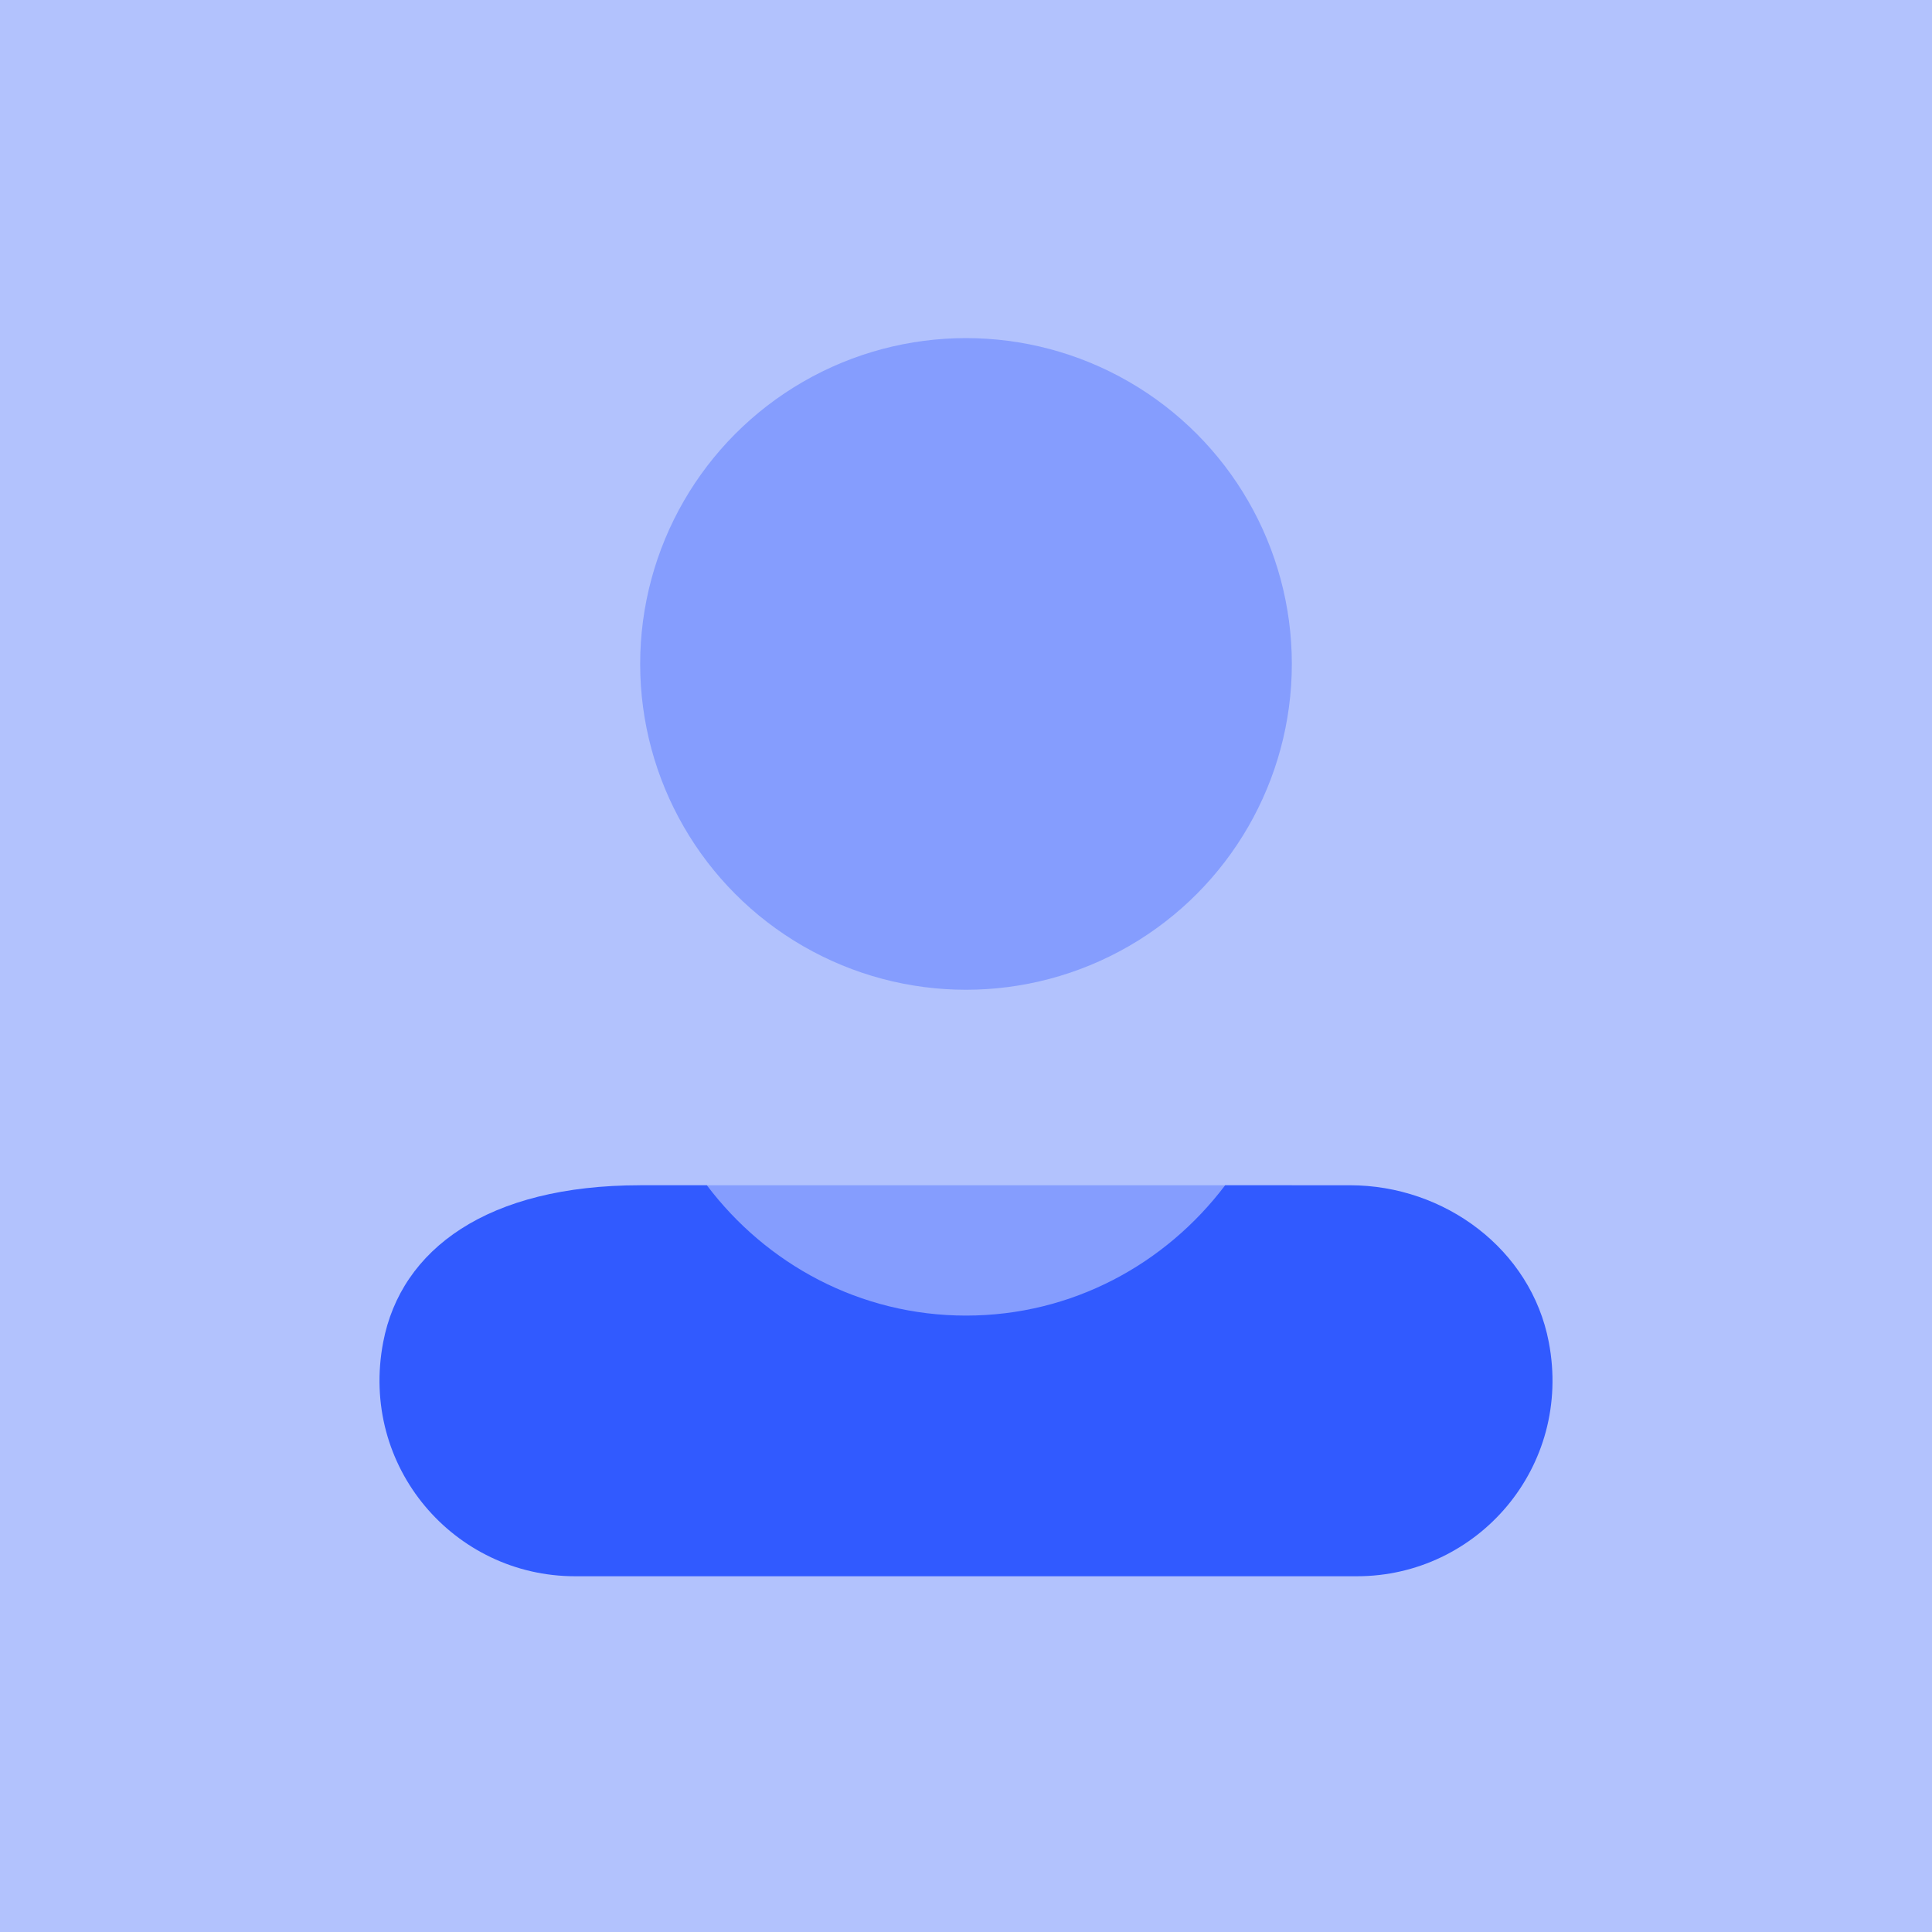
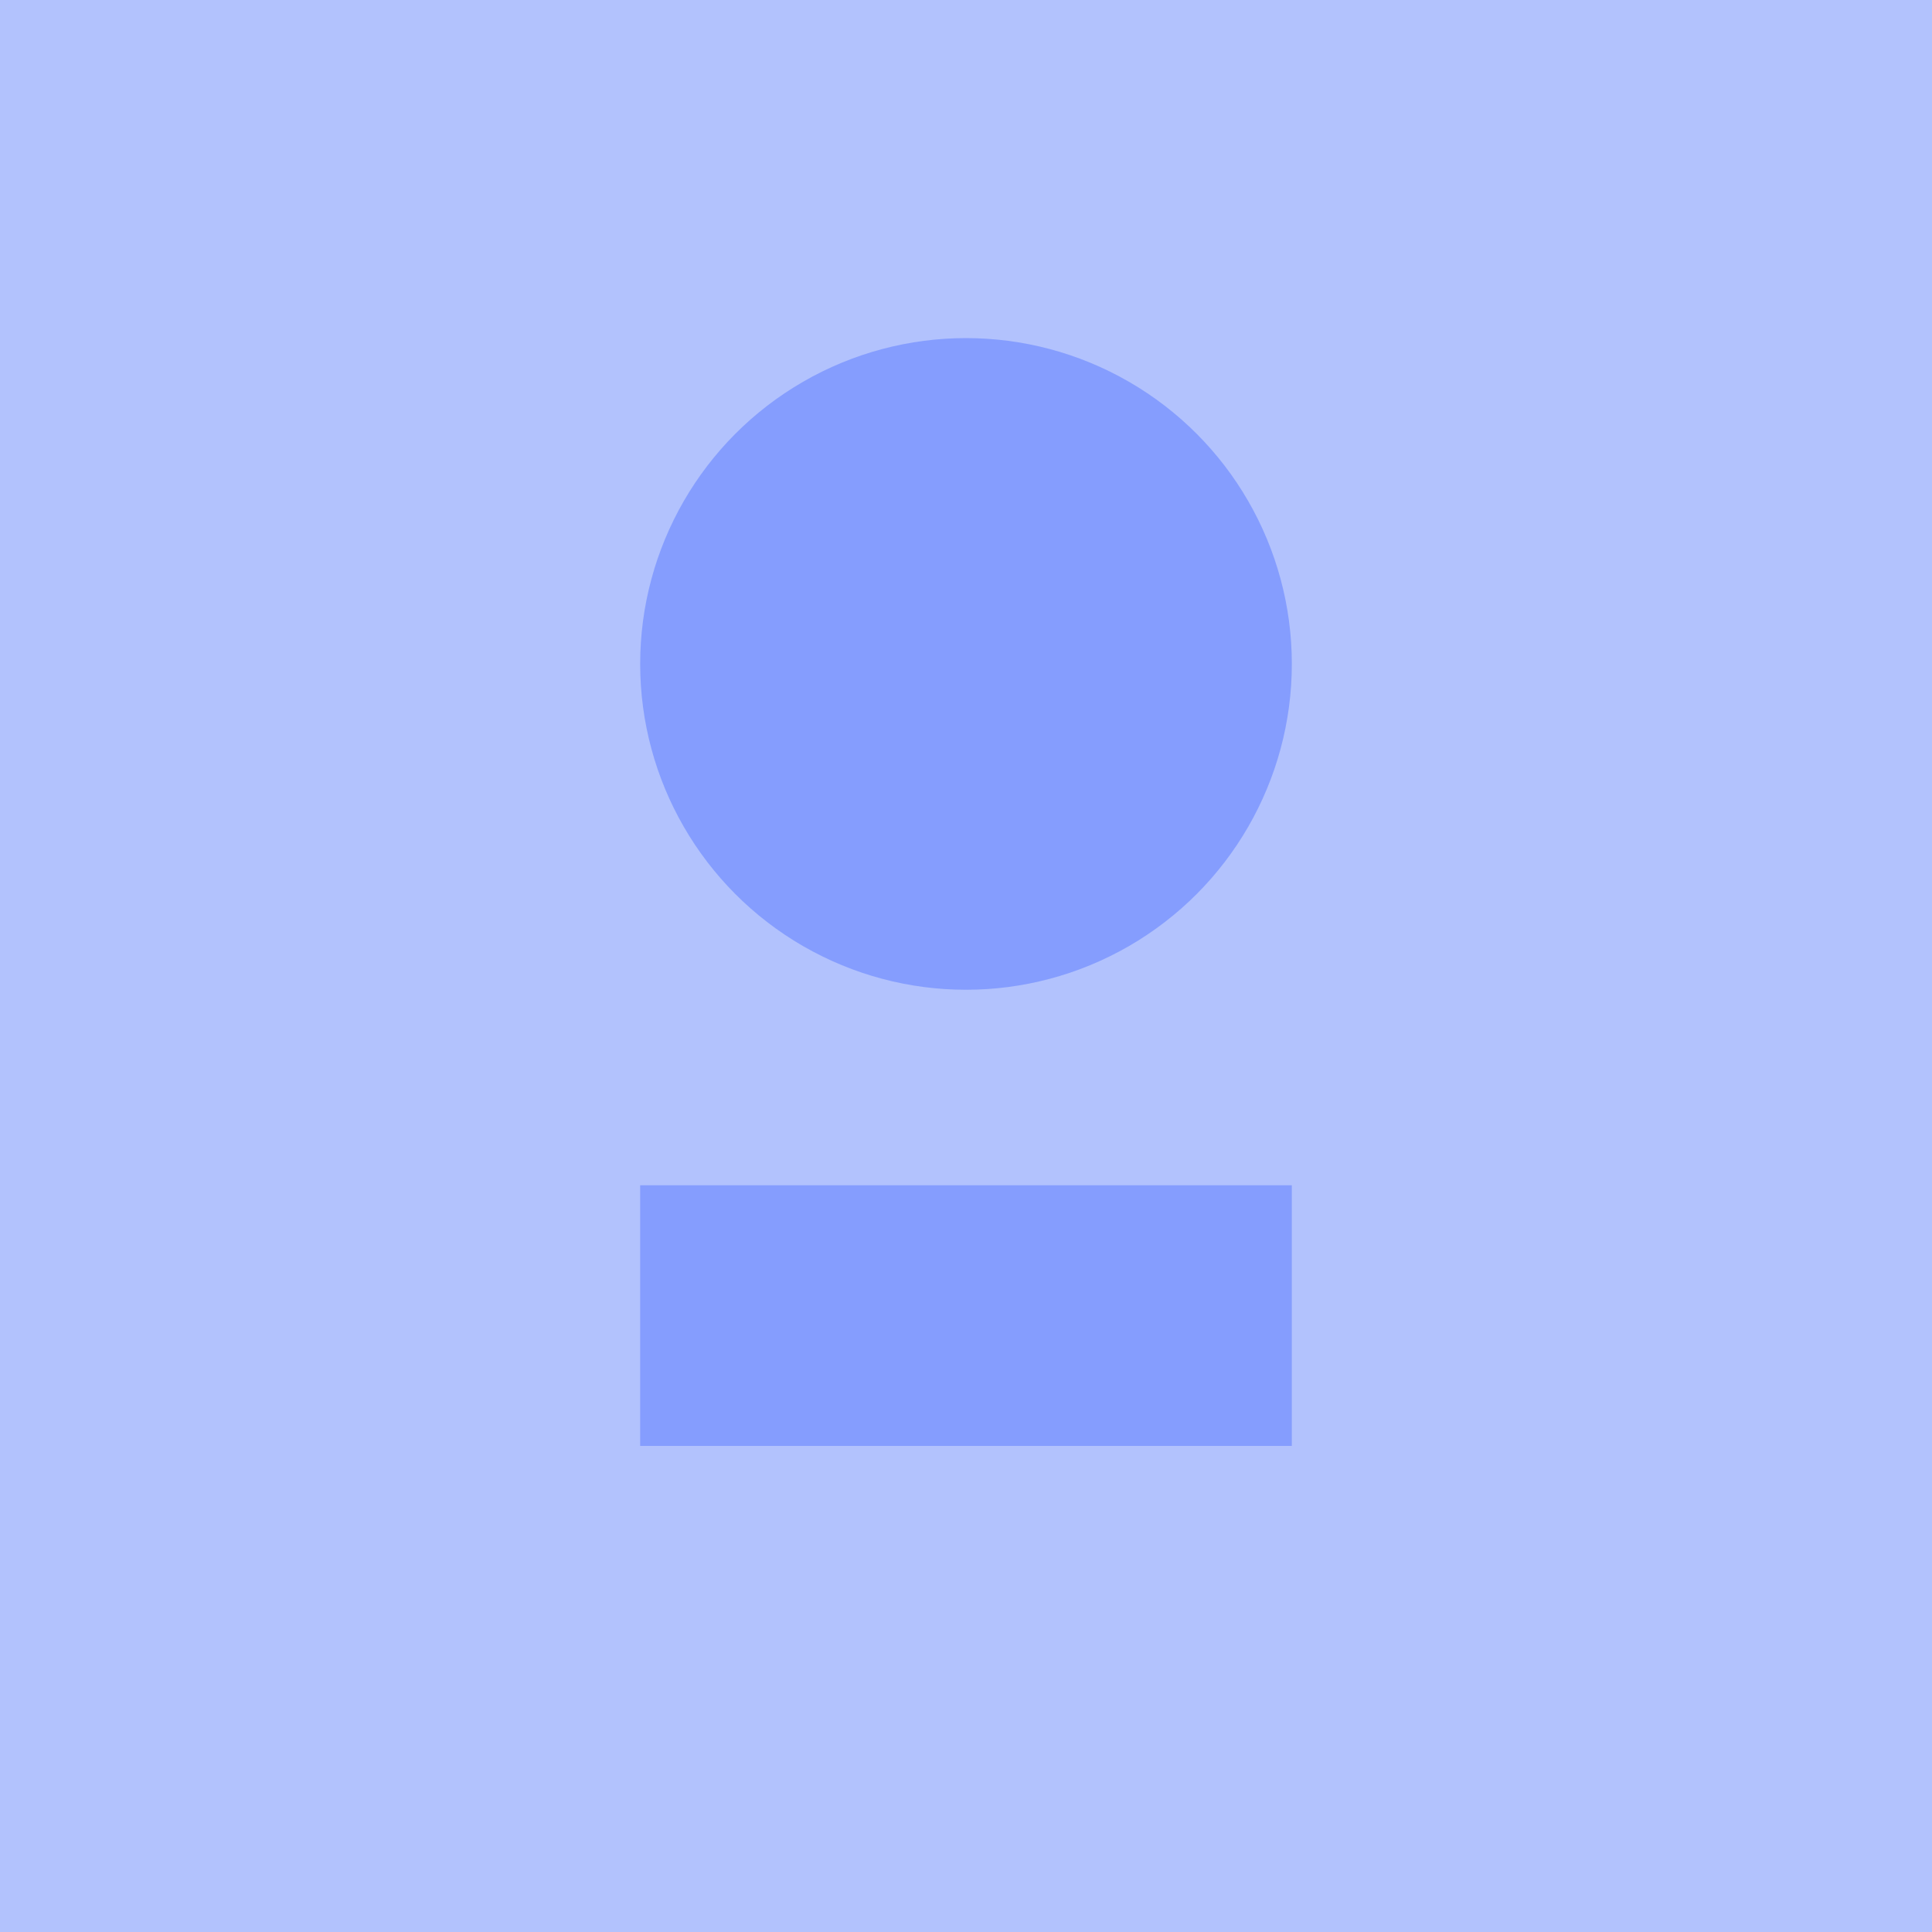
<svg xmlns="http://www.w3.org/2000/svg" width="280px" height="280px" viewBox="0 0 280 280" version="1.1">
  <title>Artboard Copy 13</title>
  <g id="Artboard-Copy-13" stroke="none" stroke-width="1" fill="none" fill-rule="evenodd">
    <rect fill="#B2C2FD" x="0" y="0" width="280" height="280" />
    <g id="icons8-person-copy-2" transform="translate(55, 49)" fill="#315AFF" fill-rule="nonzero">
      <rect id="Rectangle" opacity="0.35" x="37.778" y="122.776" width="94.443" height="37.777" />
      <circle id="Oval" opacity="0.35" cx="85" cy="47.222" r="47.222" />
-       <path d="M169.461,145.499 C166.882,132.041 154.35,122.776 140.646,122.776 L122.56,122.776 C113.937,134.185 100.394,141.665 85,141.665 C69.606,141.665 56.053,134.185 47.44,122.776 L37.788,122.776 C15.65,122.776 3.118,132.041 0.539,145.499 C-2.936,163.604 10.853,179.442 28.334,179.442 L141.666,179.442 C159.147,179.442 172.936,163.604 169.461,145.499 Z" id="Path" />
    </g>
  </g>
</svg>